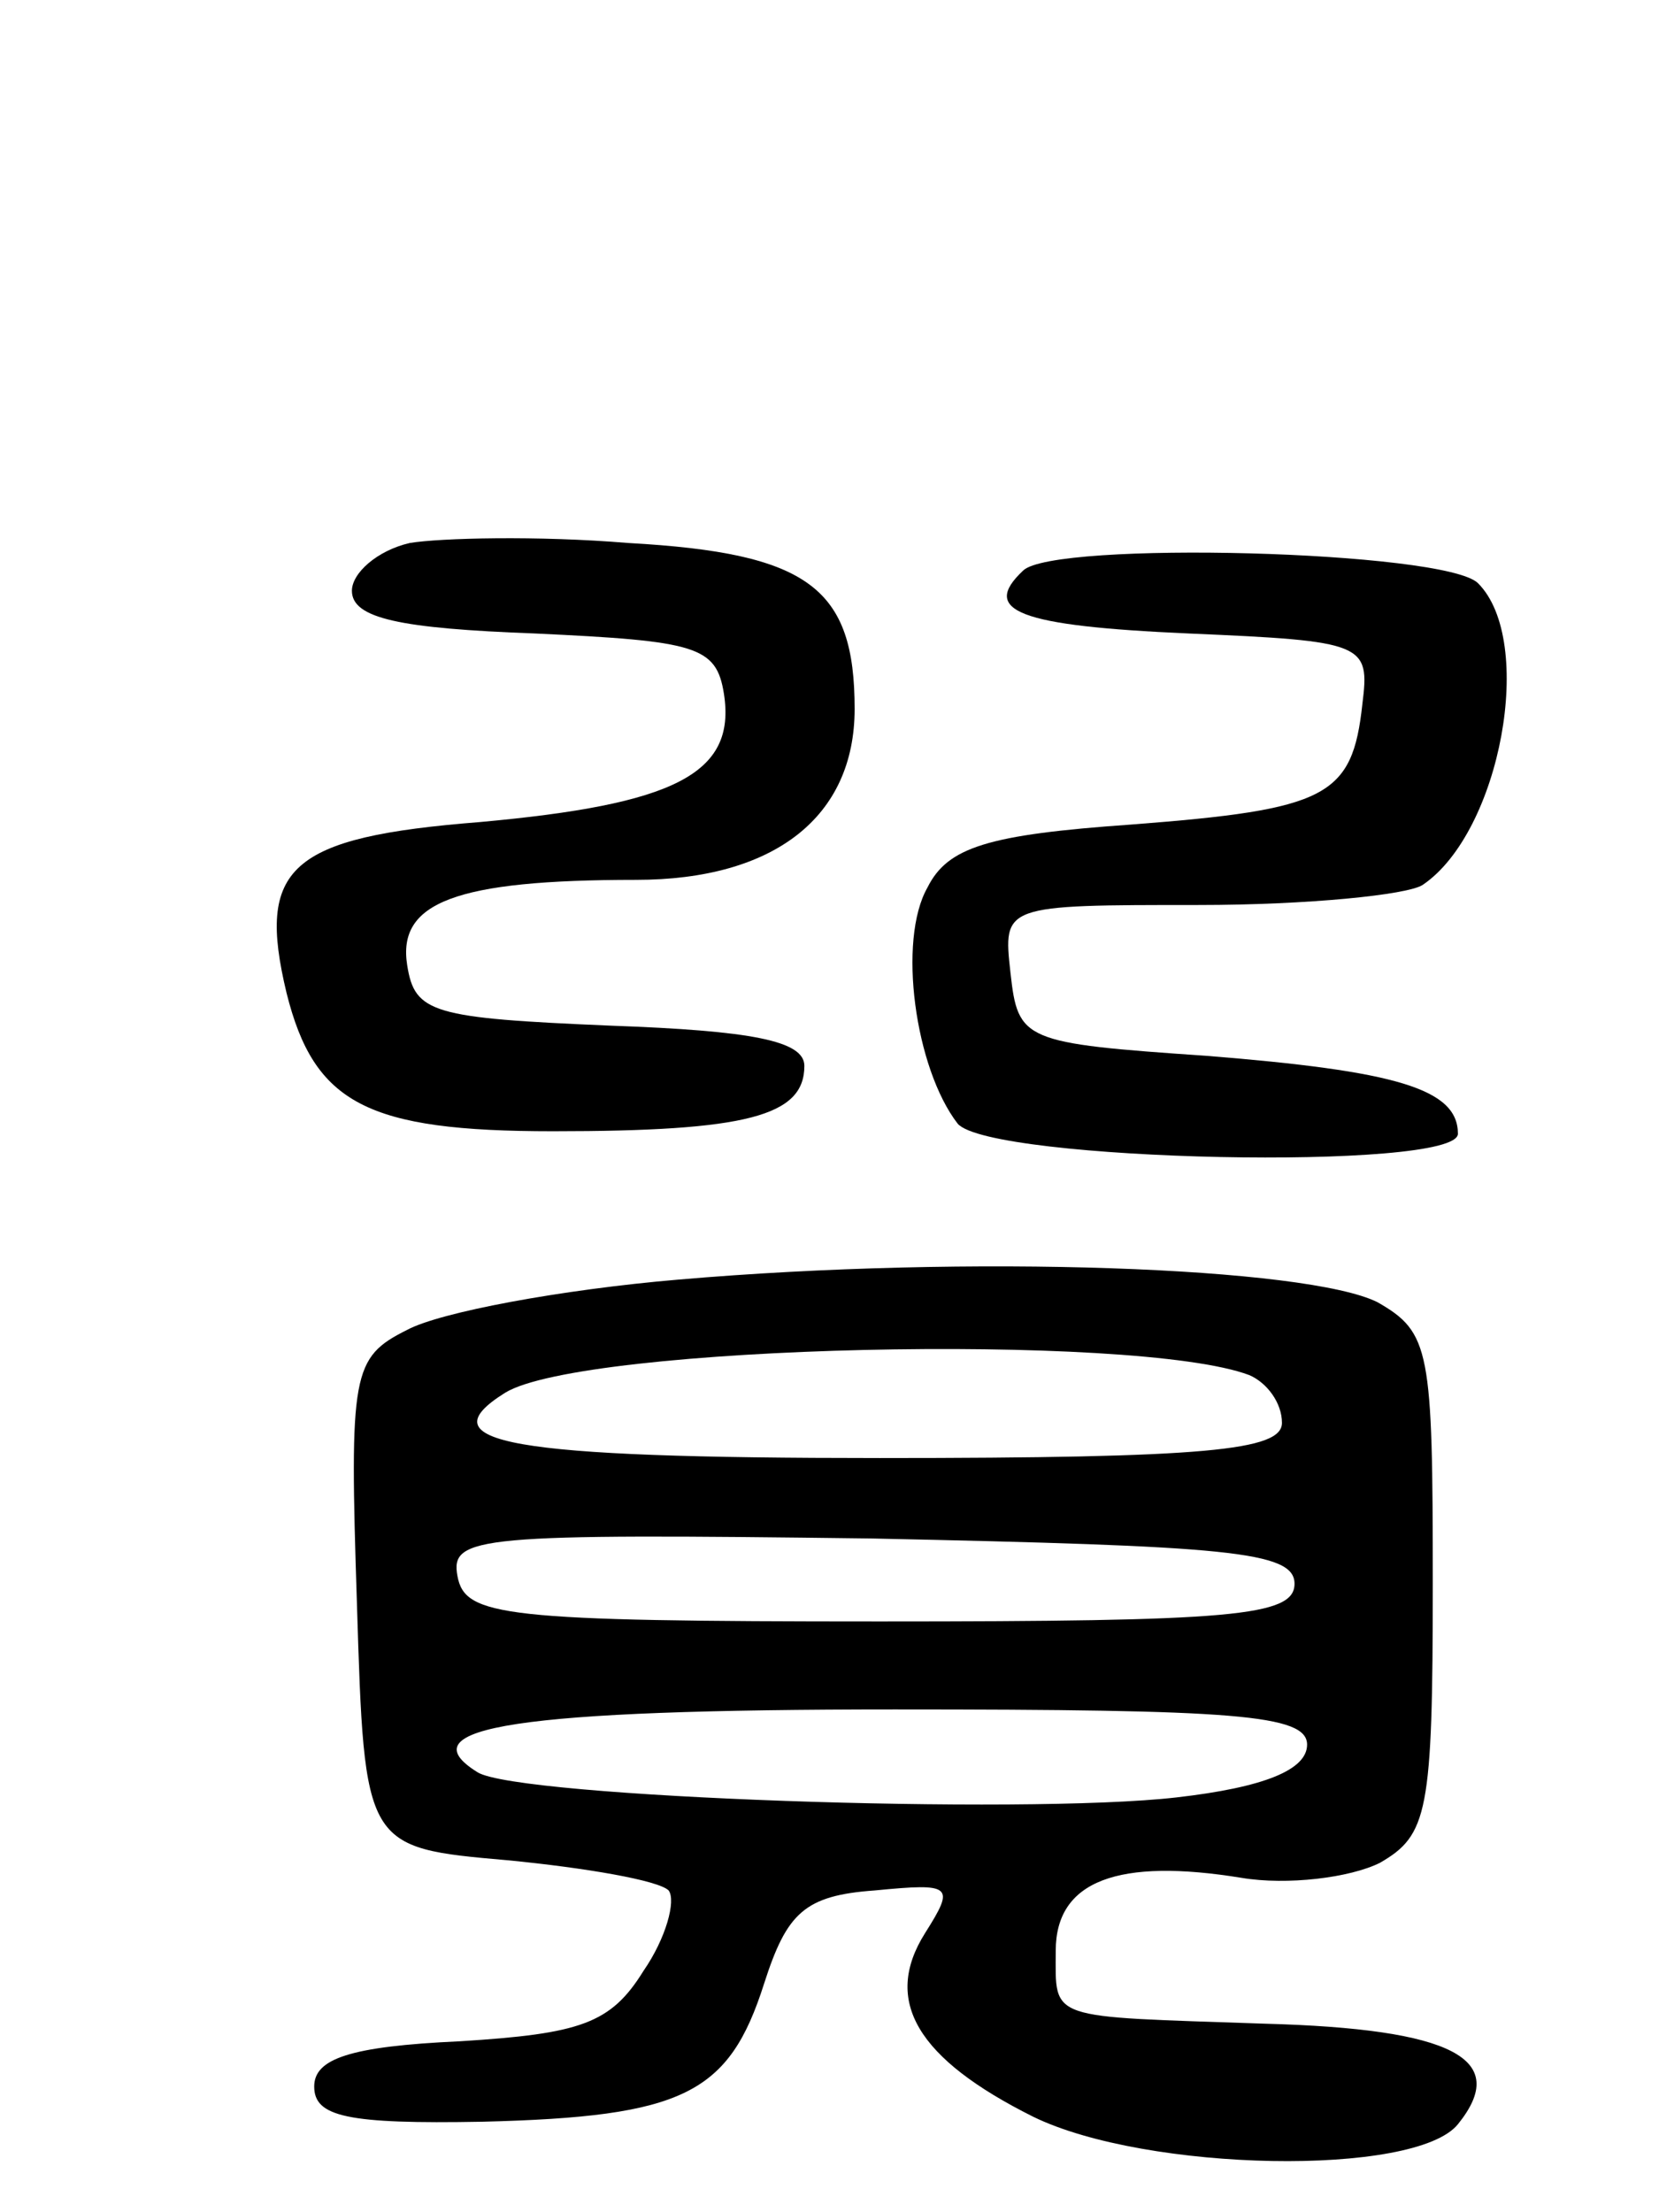
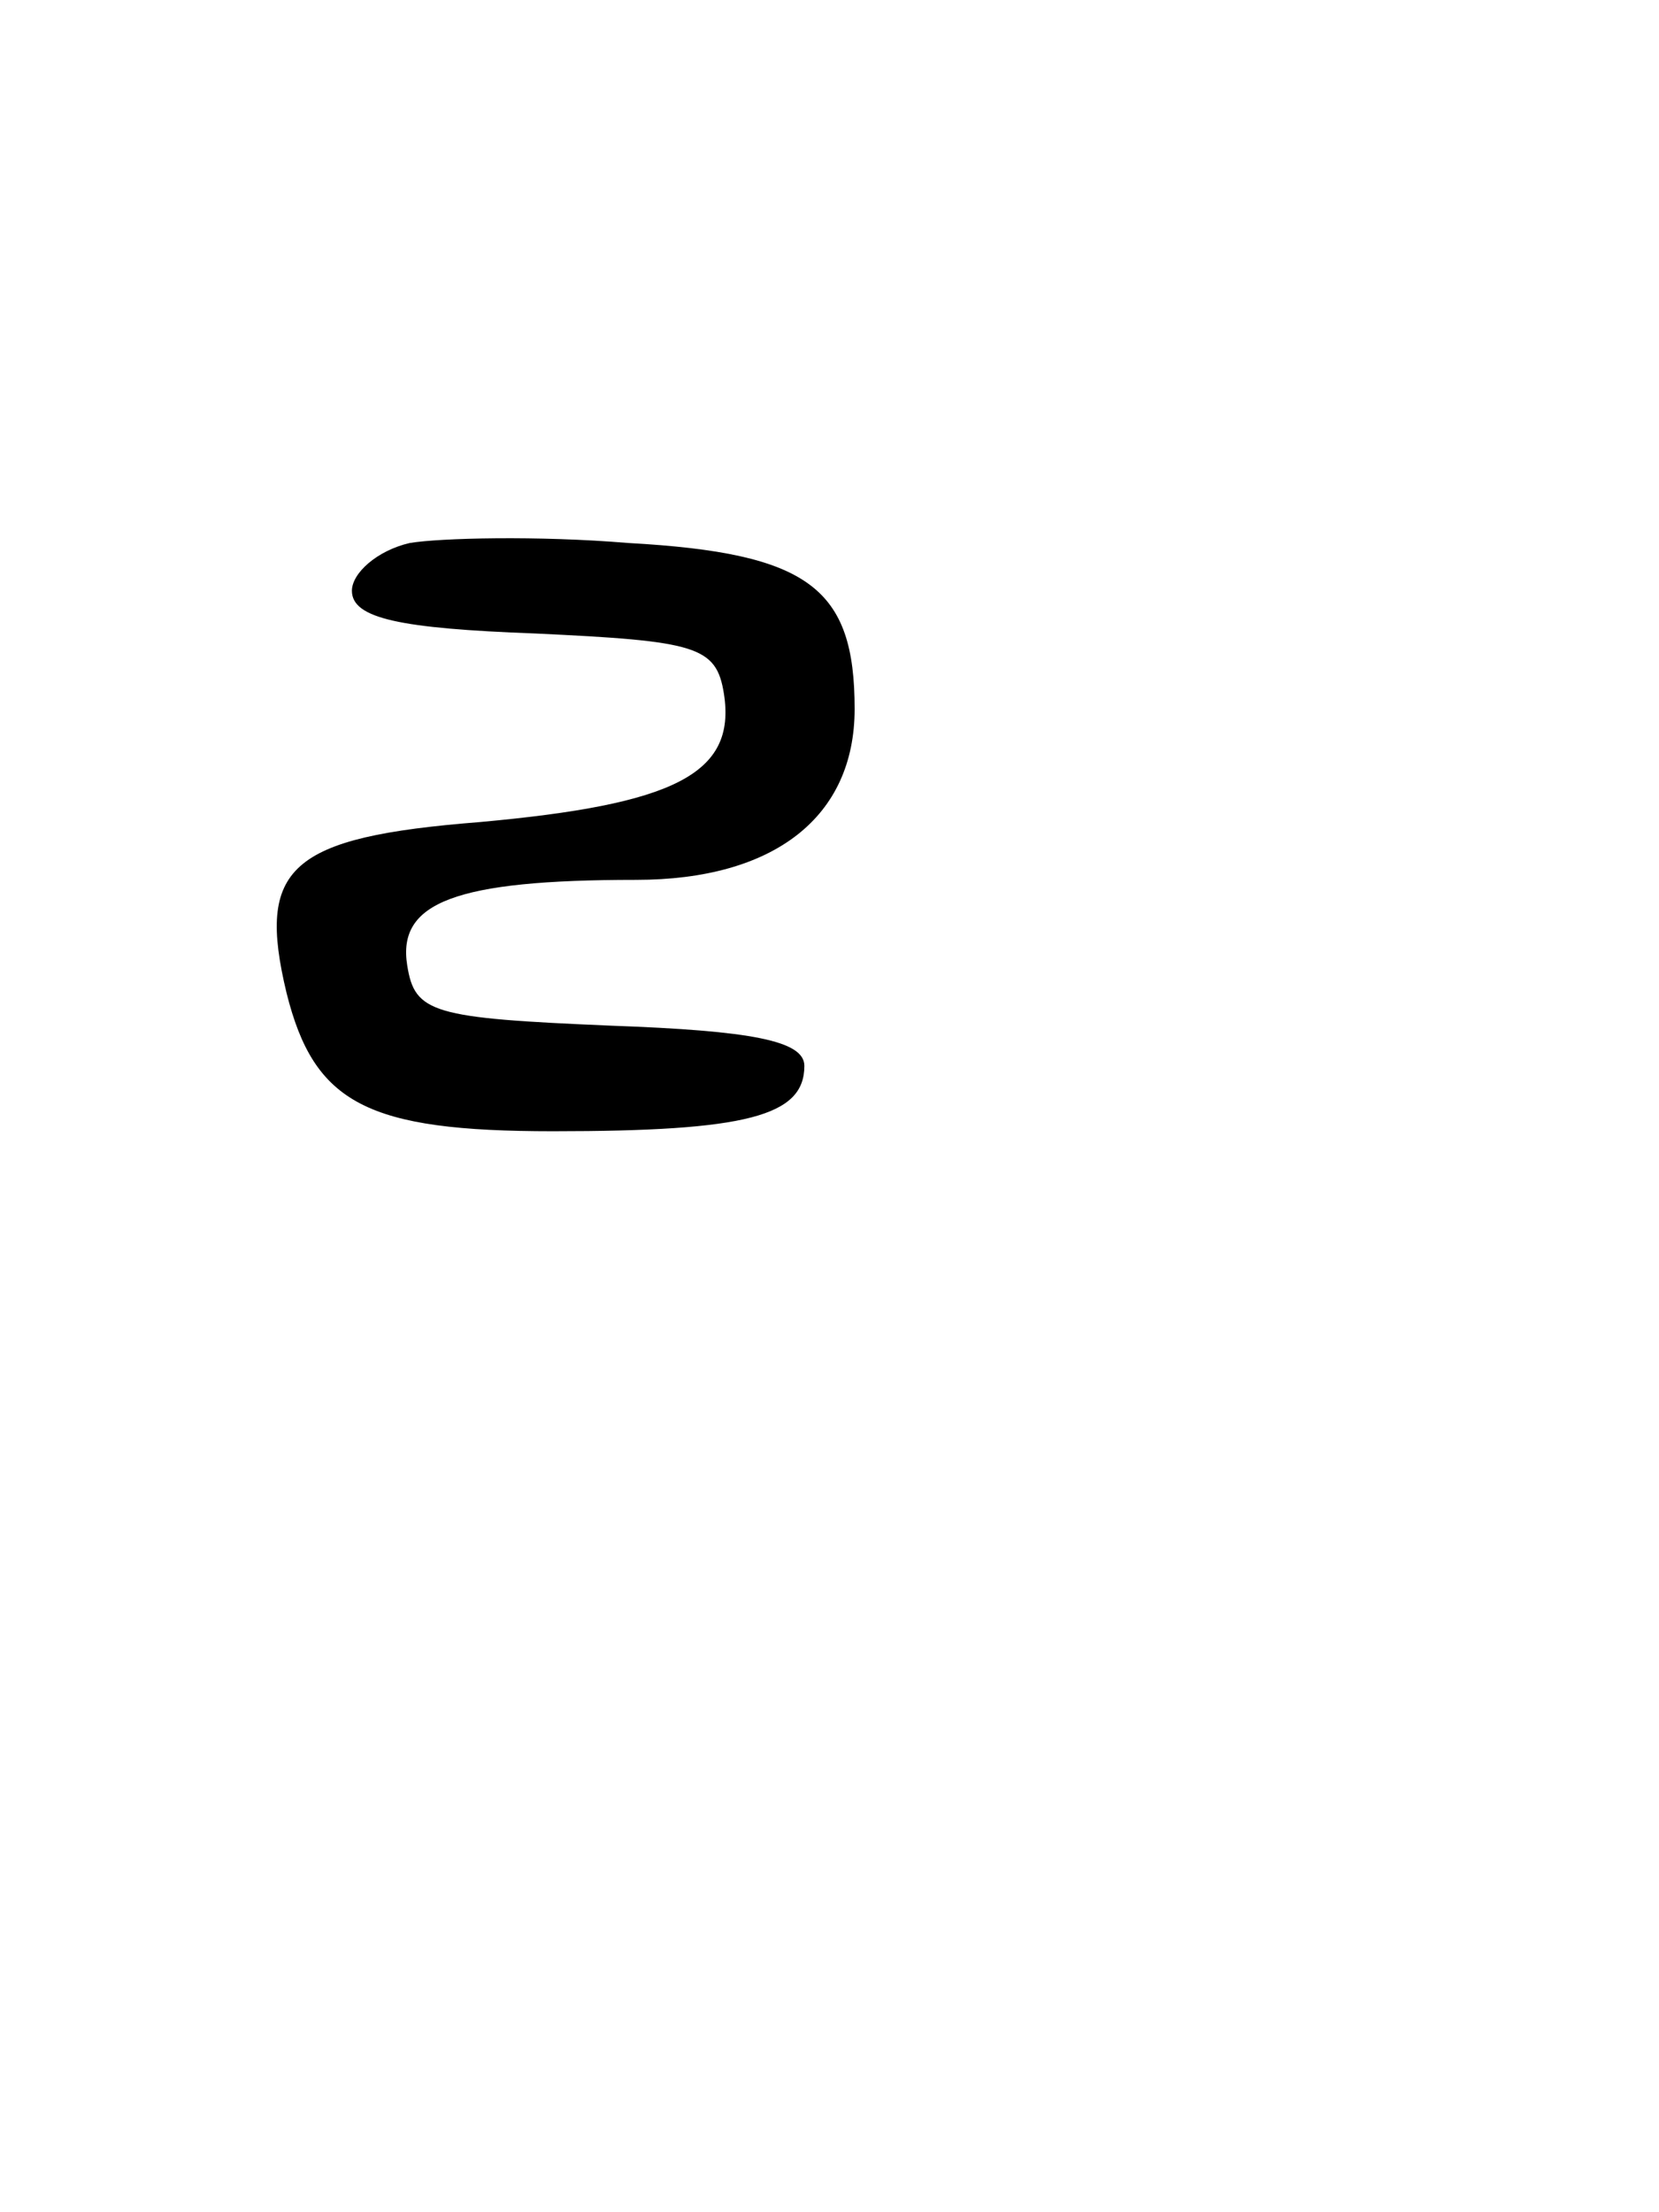
<svg xmlns="http://www.w3.org/2000/svg" version="1.0" width="66" height="88" viewBox="0 0 66 88">
  <g transform="translate(0,88) scale(0.1,-0.1)">
    <path d="M163 664 c-13 -3 -23 -12 -23 -19 0 -11 19 -15 73 -17 64 -3 72 -5 75 -24 5 -32 -20 -44 -97 -51 -76 -6 -89 -18 -77 -68 11 -44 32 -55 106 -55 77 0 100 6 100 26 0 10 -21 14 -77 16 -71 3 -78 5 -81 24 -4 25 19 34 91 34 55 0 87 25 87 68 0 48 -18 62 -90 66 -36 3 -75 2 -87 0z" />
-     <path d="M407 653 c-17 -16 -2 -22 66 -25 70 -3 72 -4 69 -28 -4 -37 -14 -42 -92 -48 -57 -4 -73 -9 -81 -25 -12 -21 -5 -72 12 -94 13 -15 199 -19 199 -4 0 18 -25 25 -100 31 -73 5 -75 6 -78 33 -3 27 -3 27 75 27 43 0 83 4 89 8 31 21 45 97 22 120 -13 13 -169 17 -181 5z" />
-     <path d="M270 371 c-47 -4 -95 -13 -108 -20 -22 -11 -23 -17 -20 -109 3 -97 3 -97 60 -102 31 -3 60 -8 64 -12 3 -4 -1 -19 -10 -32 -13 -21 -25 -25 -73 -28 -44 -2 -58 -7 -58 -18 0 -12 13 -15 67 -14 80 2 98 11 112 55 9 28 16 35 44 37 31 3 32 2 20 -17 -17 -27 -3 -50 43 -73 45 -22 152 -24 169 -3 21 26 -2 38 -77 40 -87 3 -83 1 -83 29 0 28 25 37 74 29 18 -3 43 0 55 6 19 11 21 20 21 111 0 93 -1 100 -22 112 -28 14 -162 19 -278 9z m227 -38 c7 -3 13 -11 13 -19 0 -11 -30 -14 -160 -14 -148 0 -181 6 -149 26 31 19 251 24 296 7z m18 -83 c0 -13 -25 -15 -165 -15 -150 0 -165 2 -168 18 -3 16 8 17 165 15 141 -3 168 -5 168 -18z m5 -64 c0 -10 -17 -17 -52 -21 -61 -7 -262 0 -278 10 -29 18 16 25 166 25 135 0 164 -2 164 -14z" />
  </g>
</svg>